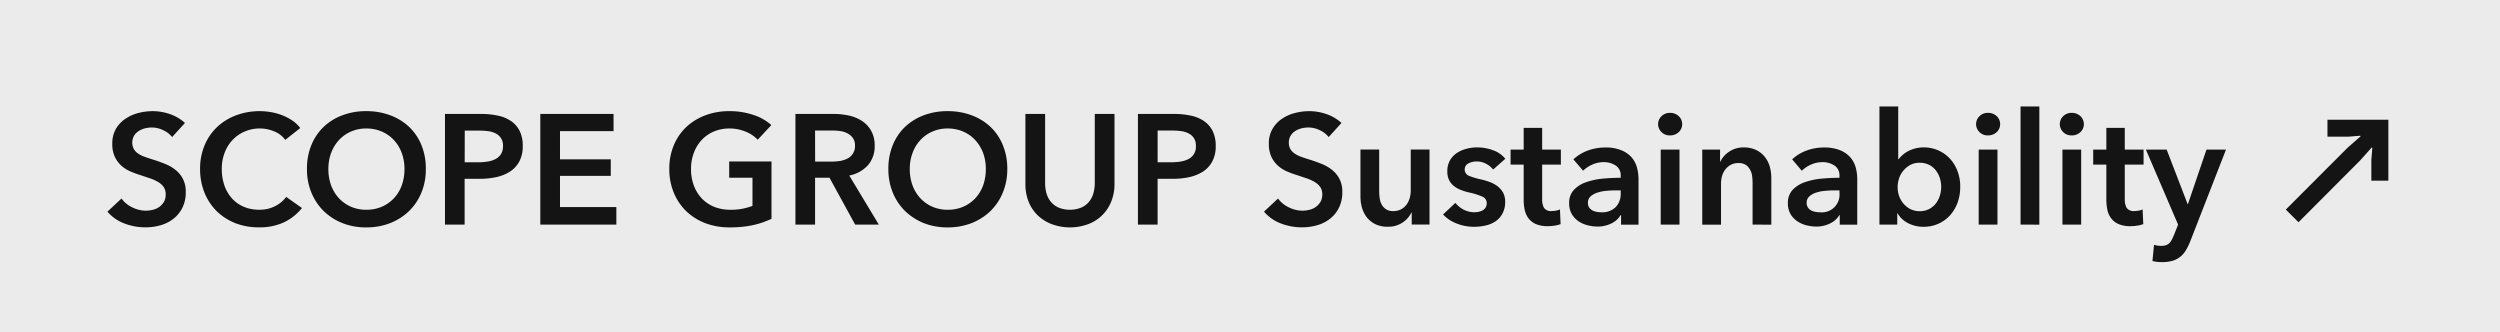
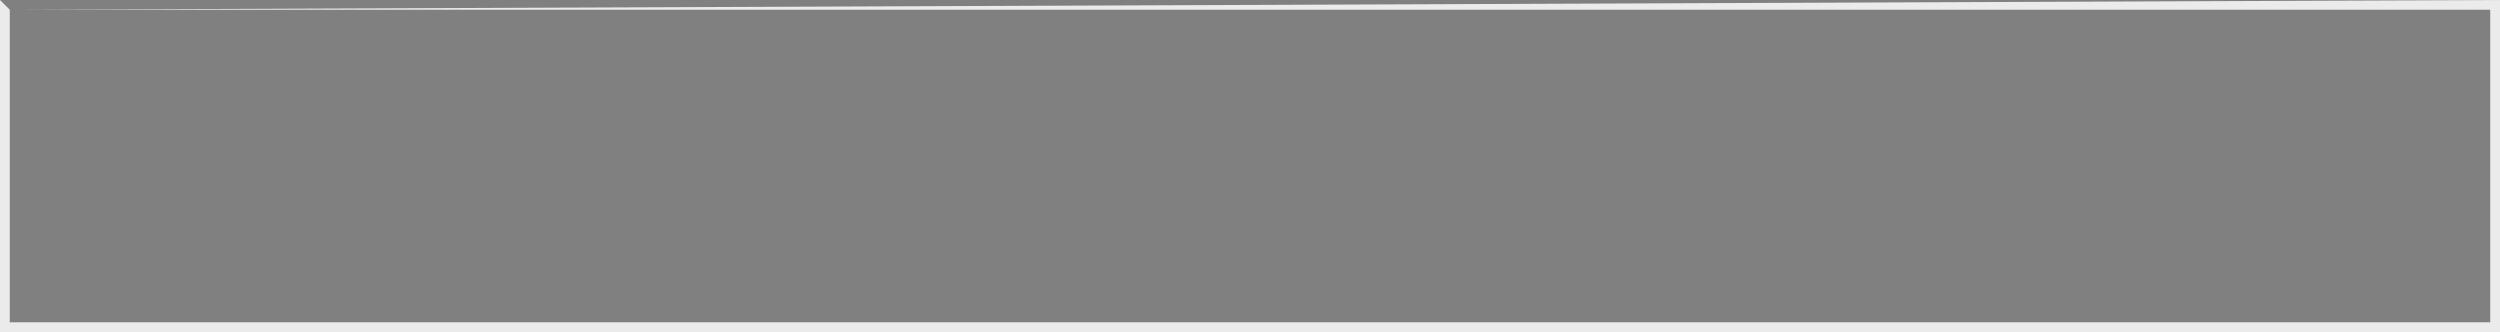
<svg xmlns="http://www.w3.org/2000/svg" width="256" height="34" viewBox="0 0 256 34">
  <rect x="0" y="0" width="256" height="34" fill="#808080" stroke="none" />
  <g id="header__sustainability_link--hover" transform="translate(-1116 -3741)">
    <g id="パス_370" data-name="パス 370" transform="translate(1116 3741)" fill="#ebebeb">
-       <path d="M 255.5 33.5 L 0.5 33.5 L 0.5 0.5 L 255.5 0.5 L 255.5 33.5 Z" stroke="none" />
-       <path d="M 1 1 L 1 33 L 255 33 L 255 1 L 1 1 M 0 0 L 256 0 L 256 34 L 0 34 L 0 0 Z" stroke="none" fill="#ebebeb" />
+       <path d="M 1 1 L 1 33 L 255 33 L 255 1 L 1 1 L 256 0 L 256 34 L 0 34 L 0 0 Z" stroke="none" fill="#ebebeb" />
    </g>
-     <path id="合体_8" data-name="合体 8" d="M24782.91,11312.912a3.794,3.794,0,0,1-.5-.088l.162-1.662a2.931,2.931,0,0,0,.373.088c.125.012.242.024.35.024a1.543,1.543,0,0,0,.51-.074.963.963,0,0,0,.355-.225,1.8,1.8,0,0,0,.254-.373c.076-.149.15-.33.236-.529l.387-.978-3.3-7.683h2.129l2.146,5.584h.031l1.9-5.584h2l-3.637,9.332a6.449,6.449,0,0,1-.447.934,2.524,2.524,0,0,1-.572.691,2.424,2.424,0,0,1-.791.424,3.791,3.791,0,0,1-1.1.143A4.441,4.441,0,0,1,24782.91,11312.912Zm-89.748-3.935a4.241,4.241,0,0,1-1.73-1.208l1.438-1.345a2.866,2.866,0,0,0,1.115.909,3.146,3.146,0,0,0,1.369.336,3.015,3.015,0,0,0,.723-.087,1.862,1.862,0,0,0,.658-.293,1.688,1.688,0,0,0,.48-.522,1.477,1.477,0,0,0,.186-.772,1.25,1.25,0,0,0-.211-.747,1.789,1.789,0,0,0-.561-.511,4.311,4.311,0,0,0-.828-.38c-.322-.105-.652-.218-1.008-.336a9.709,9.709,0,0,1-1.027-.38,3.373,3.373,0,0,1-.916-.591,2.823,2.823,0,0,1-.666-.909,3.119,3.119,0,0,1-.254-1.332,2.883,2.883,0,0,1,.361-1.488,3.166,3.166,0,0,1,.939-1.033,4.262,4.262,0,0,1,1.332-.61,5.864,5.864,0,0,1,1.514-.2,5.317,5.317,0,0,1,1.748.3,4.4,4.4,0,0,1,1.545.909l-1.314,1.444a2.413,2.413,0,0,0-.9-.7,2.7,2.7,0,0,0-1.176-.28,2.992,2.992,0,0,0-.705.088,2.189,2.189,0,0,0-.641.273,1.518,1.518,0,0,0-.473.479,1.358,1.358,0,0,0-.182.71,1.294,1.294,0,0,0,.156.659,1.481,1.481,0,0,0,.441.461,2.757,2.757,0,0,0,.68.336c.268.1.561.193.883.293.361.112.736.249,1.127.4a4.28,4.28,0,0,1,1.072.592,2.908,2.908,0,0,1,.8.928,2.781,2.781,0,0,1,.316,1.388,3.548,3.548,0,0,1-.336,1.594,3.278,3.278,0,0,1-.9,1.127,3.86,3.86,0,0,1-1.314.673,5.474,5.474,0,0,1-1.58.224A6.017,6.017,0,0,1,24693.162,11308.978Zm-23.408.093a4.328,4.328,0,0,1-1.451-.884,4.048,4.048,0,0,1-.959-1.4,4.775,4.775,0,0,1-.342-1.85v-7.172h2.018v7.091a3.831,3.831,0,0,0,.123.984,2.531,2.531,0,0,0,.424.871,2.178,2.178,0,0,0,.785.623,3.129,3.129,0,0,0,2.414,0,2.129,2.129,0,0,0,.785-.623,2.337,2.337,0,0,0,.424-.871,3.84,3.84,0,0,0,.131-.984v-7.091h2.018v7.172a4.672,4.672,0,0,1-.355,1.85,4.053,4.053,0,0,1-2.4,2.284,5.383,5.383,0,0,1-3.609,0Zm-13.148-.124a5.973,5.973,0,0,1-1.918-1.232,5.618,5.618,0,0,1-1.264-1.893,6.225,6.225,0,0,1-.455-2.422,6.294,6.294,0,0,1,.455-2.453,5.34,5.34,0,0,1,1.264-1.868,5.756,5.756,0,0,1,1.918-1.183,6.823,6.823,0,0,1,2.428-.417,6.905,6.905,0,0,1,2.445.417,5.728,5.728,0,0,1,1.938,1.183,5.354,5.354,0,0,1,1.27,1.868,6.294,6.294,0,0,1,.461,2.453,6.227,6.227,0,0,1-.461,2.422,5.633,5.633,0,0,1-1.27,1.893,5.937,5.937,0,0,1-1.937,1.232,6.657,6.657,0,0,1-2.445.436A6.578,6.578,0,0,1,24656.605,11308.946Zm.852-9.37a3.66,3.66,0,0,0-1.227.878,3.934,3.934,0,0,0-.789,1.313,4.611,4.611,0,0,0-.281,1.632,4.811,4.811,0,0,0,.281,1.675,3.937,3.937,0,0,0,.8,1.319,3.733,3.733,0,0,0,1.232.872,3.931,3.931,0,0,0,1.574.311,3.991,3.991,0,0,0,1.588-.311,3.717,3.717,0,0,0,1.238-.872,3.95,3.95,0,0,0,.8-1.319,4.951,4.951,0,0,0,.275-1.675,4.745,4.745,0,0,0-.275-1.632,4.017,4.017,0,0,0-.8-1.313,3.633,3.633,0,0,0-1.225-.878,3.977,3.977,0,0,0-1.607-.323A3.87,3.87,0,0,0,24657.457,11299.576Zm-23.24,9.37a5.9,5.9,0,0,1-1.955-1.232,5.633,5.633,0,0,1-1.27-1.893,6.225,6.225,0,0,1-.455-2.422,6.156,6.156,0,0,1,.469-2.453,5.467,5.467,0,0,1,1.295-1.868,5.889,5.889,0,0,1,1.947-1.183,6.874,6.874,0,0,1,2.436-.417,7.512,7.512,0,0,1,2.482.393,5.036,5.036,0,0,1,1.818,1.033l-1.395,1.5a3.457,3.457,0,0,0-1.207-.815,4.3,4.3,0,0,0-1.687-.336,4.042,4.042,0,0,0-1.625.323,3.611,3.611,0,0,0-1.238.878,3.906,3.906,0,0,0-.791,1.313,4.611,4.611,0,0,0-.281,1.632,4.811,4.811,0,0,0,.281,1.675,3.969,3.969,0,0,0,.8,1.319,3.686,3.686,0,0,0,1.264.872,4.39,4.39,0,0,0,1.688.311,5.951,5.951,0,0,0,2.26-.4v-2.882h-2.385v-1.662H24641v5.87a8.7,8.7,0,0,1-1.893.647,10.857,10.857,0,0,1-2.379.23A6.909,6.909,0,0,1,24634.217,11308.946Zm-37.141,0a5.8,5.8,0,0,1-1.924-1.232,5.676,5.676,0,0,1-1.264-1.893,6.19,6.19,0,0,1-.455-2.422,6.259,6.259,0,0,1,.455-2.453,5.393,5.393,0,0,1,1.264-1.868,5.593,5.593,0,0,1,1.924-1.183,6.745,6.745,0,0,1,2.422-.417,6.905,6.905,0,0,1,2.445.417,5.728,5.728,0,0,1,1.938,1.183,5.354,5.354,0,0,1,1.27,1.868,6.294,6.294,0,0,1,.453,2.453,6.225,6.225,0,0,1-.453,2.422,5.633,5.633,0,0,1-1.27,1.893,5.937,5.937,0,0,1-1.937,1.232,6.657,6.657,0,0,1-2.445.436A6.5,6.5,0,0,1,24597.076,11308.946Zm.846-9.37a3.64,3.64,0,0,0-1.227.878,3.971,3.971,0,0,0-.791,1.313,4.655,4.655,0,0,0-.279,1.632,4.856,4.856,0,0,0,.279,1.675,4,4,0,0,0,.8,1.319,3.773,3.773,0,0,0,1.232.872,3.947,3.947,0,0,0,1.576.311,4,4,0,0,0,1.588-.311,3.717,3.717,0,0,0,1.238-.872,3.755,3.755,0,0,0,.8-1.319,4.811,4.811,0,0,0,.279-1.675,4.611,4.611,0,0,0-.279-1.632,3.814,3.814,0,0,0-.791-1.313,3.645,3.645,0,0,0-1.232-.878,3.933,3.933,0,0,0-1.6-.323A3.857,3.857,0,0,0,24597.922,11299.576Zm-11.828,9.37a5.8,5.8,0,0,1-1.912-1.232,5.658,5.658,0,0,1-1.244-1.893,6.333,6.333,0,0,1-.449-2.422,6.09,6.09,0,0,1,.473-2.453,5.44,5.44,0,0,1,1.295-1.868,5.812,5.812,0,0,1,1.943-1.183,6.863,6.863,0,0,1,2.434-.417,6.611,6.611,0,0,1,1.133.105,5.864,5.864,0,0,1,1.141.317,5.448,5.448,0,0,1,1.02.536,3.327,3.327,0,0,1,.816.771l-1.537,1.214a2.537,2.537,0,0,0-1.164-.884,3.782,3.782,0,0,0-1.408-.286,3.919,3.919,0,0,0-1.6.323,3.692,3.692,0,0,0-1.244.878,3.92,3.92,0,0,0-.8,1.313,4.611,4.611,0,0,0-.281,1.632,5.116,5.116,0,0,0,.273,1.7,3.9,3.9,0,0,0,.773,1.32,3.462,3.462,0,0,0,1.207.853,3.949,3.949,0,0,0,1.588.3,3.443,3.443,0,0,0,1.611-.36,3.12,3.12,0,0,0,1.141-.953l1.617,1.14a5.254,5.254,0,0,1-1.842,1.463,5.913,5.913,0,0,1-2.547.517A6.626,6.626,0,0,1,24586.094,11308.946Zm-11.361.031a4.209,4.209,0,0,1-1.732-1.208l1.439-1.345a2.874,2.874,0,0,0,1.113.909,3.115,3.115,0,0,0,1.371.336,2.919,2.919,0,0,0,.715-.087,1.965,1.965,0,0,0,.666-.293,1.843,1.843,0,0,0,.48-.522,1.5,1.5,0,0,0,.18-.772,1.29,1.29,0,0,0-.205-.747,1.789,1.789,0,0,0-.561-.511,4.374,4.374,0,0,0-.834-.38l-1.01-.336a10.088,10.088,0,0,1-1.02-.38,3.465,3.465,0,0,1-.922-.591,2.9,2.9,0,0,1-.66-.909,3.032,3.032,0,0,1-.256-1.332,2.96,2.96,0,0,1,.355-1.488,3.19,3.19,0,0,1,.947-1.033,4.209,4.209,0,0,1,1.326-.61,5.928,5.928,0,0,1,1.512-.2,5.353,5.353,0,0,1,1.756.3,4.4,4.4,0,0,1,1.545.909l-1.314,1.444a2.4,2.4,0,0,0-.908-.7,2.681,2.681,0,0,0-1.172-.28,2.951,2.951,0,0,0-.7.088,2.189,2.189,0,0,0-.641.273,1.5,1.5,0,0,0-.473.479,1.43,1.43,0,0,0-.025,1.369,1.4,1.4,0,0,0,.441.461,2.723,2.723,0,0,0,.68.336c.268.1.559.193.877.293.367.112.74.249,1.133.4a4.373,4.373,0,0,1,1.07.592,2.861,2.861,0,0,1,.8.928,2.76,2.76,0,0,1,.313,1.388,3.471,3.471,0,0,1-.336,1.594,3.278,3.278,0,0,1-.9,1.127,3.779,3.779,0,0,1-1.309.673,5.557,5.557,0,0,1-1.588.224A5.975,5.975,0,0,1,24574.732,11308.978Zm182.689-.013a2.553,2.553,0,0,1-1.107-1.021h-.037v1.152h-1.824V11297h1.924v5.392h.049a3.026,3.026,0,0,1,.367-.4,2.833,2.833,0,0,1,.537-.386,3.293,3.293,0,0,1,.727-.293,3.346,3.346,0,0,1,.941-.124,3.625,3.625,0,0,1,2.689,1.17,3.867,3.867,0,0,1,.766,1.282,4.362,4.362,0,0,1,.273,1.582,4.745,4.745,0,0,1-.262,1.594,4.072,4.072,0,0,1-.752,1.295,3.628,3.628,0,0,1-1.184.877,3.665,3.665,0,0,1-1.576.33A3.386,3.386,0,0,1,24757.422,11308.965Zm.2-5.982a2.463,2.463,0,0,0-.709.578,2.34,2.34,0,0,0-.449.8,2.819,2.819,0,0,0-.148.9,2.757,2.757,0,0,0,.148.891,2.439,2.439,0,0,0,.449.791,2.333,2.333,0,0,0,.709.566,2.2,2.2,0,0,0,1.924-.007,2.2,2.2,0,0,0,.686-.572,2.6,2.6,0,0,0,.41-.8,3.171,3.171,0,0,0,.137-.9,3.131,3.131,0,0,0-.137-.891,2.616,2.616,0,0,0-.41-.791,2.033,2.033,0,0,0-.686-.566,2.117,2.117,0,0,0-.977-.218A1.973,1.973,0,0,0,24757.621,11302.982Zm-46.443,6.007a3.678,3.678,0,0,1-1.412-.934l1.264-1.183a2.617,2.617,0,0,0,.834.685,2.4,2.4,0,0,0,1.139.274,2.035,2.035,0,0,0,.424-.05,1.483,1.483,0,0,0,.4-.149.83.83,0,0,0,.293-.28.8.8,0,0,0,.119-.43.713.713,0,0,0-.443-.691,7.094,7.094,0,0,0-1.32-.417,5.436,5.436,0,0,1-.84-.249,2.6,2.6,0,0,1-.729-.4,1.847,1.847,0,0,1-.516-.616,1.981,1.981,0,0,1-.187-.909,2.227,2.227,0,0,1,.262-1.107,2.31,2.31,0,0,1,.7-.76,3.143,3.143,0,0,1,.977-.436,4.2,4.2,0,0,1,1.121-.149,4.667,4.667,0,0,1,1.619.292,2.738,2.738,0,0,1,1.258.878l-1.246,1.1a2.183,2.183,0,0,0-.7-.578,1.944,1.944,0,0,0-.977-.249,1.822,1.822,0,0,0-.848.192.7.7,0,0,0,.037,1.271,7.275,7.275,0,0,0,1.24.373,7.64,7.64,0,0,1,.871.256,3.276,3.276,0,0,1,.8.423,2.222,2.222,0,0,1,.586.66,1.9,1.9,0,0,1,.223.952,2.472,2.472,0,0,1-.268,1.189,2.228,2.228,0,0,1-.7.8,2.958,2.958,0,0,1-1.021.436,5.129,5.129,0,0,1-1.207.137A4.776,4.776,0,0,1,24711.178,11308.989Zm-8.328.069a2.611,2.611,0,0,1-.885-.7,3.082,3.082,0,0,1-.5-.99,4.275,4.275,0,0,1-.156-1.158v-4.8h1.918v4.259a5.555,5.555,0,0,0,.049.7,1.906,1.906,0,0,0,.205.666,1.332,1.332,0,0,0,.443.485,1.274,1.274,0,0,0,.746.193,1.7,1.7,0,0,0,.791-.181,1.744,1.744,0,0,0,.561-.473,2.2,2.2,0,0,0,.324-.667,2.653,2.653,0,0,0,.111-.759v-4.228h1.924v7.683h-1.824v-1.232h-.031a2.479,2.479,0,0,1-.891,1.015,2.562,2.562,0,0,1-1.494.441A2.9,2.9,0,0,1,24702.85,11309.059Zm44.145.111a2.9,2.9,0,0,1-.928-.4,2.308,2.308,0,0,1-.709-.734,2.184,2.184,0,0,1-.279-1.127,1.923,1.923,0,0,1,.49-1.376,3.107,3.107,0,0,1,1.258-.784,7.289,7.289,0,0,1,1.7-.361c.629-.056,1.234-.087,1.832-.087v-.193a1.185,1.185,0,0,0-.518-1.064,2.191,2.191,0,0,0-1.238-.343,2.84,2.84,0,0,0-1.172.256,3.252,3.252,0,0,0-.928.622l-.988-1.164a4.36,4.36,0,0,1,1.512-.915,5.212,5.212,0,0,1,1.738-.3,4.254,4.254,0,0,1,1.686.292,2.794,2.794,0,0,1,1.047.747,2.693,2.693,0,0,1,.535,1.046,4.533,4.533,0,0,1,.148,1.152v4.669h-1.793v-.978h-.043a2.159,2.159,0,0,1-.928.841,3.175,3.175,0,0,1-1.457.329A4.412,4.412,0,0,1,24746.994,11309.17Zm1.955-3.536a3.934,3.934,0,0,0-.939.175,1.907,1.907,0,0,0-.723.386.841.841,0,0,0-.287.679.815.815,0,0,0,.119.454.876.876,0,0,0,.311.3,1.4,1.4,0,0,0,.438.156,2.425,2.425,0,0,0,.479.05,1.811,1.811,0,0,0,2.012-1.968v-.273h-.43C24749.621,11305.591,24749.291,11305.6,24748.949,11305.634Zm-24.354,3.536a2.982,2.982,0,0,1-.936-.4,2.355,2.355,0,0,1-.7-.734,2.129,2.129,0,0,1-.279-1.127,1.891,1.891,0,0,1,.492-1.376,3.086,3.086,0,0,1,1.256-.784,7.284,7.284,0,0,1,1.7-.361c.621-.056,1.232-.087,1.83-.087v-.193a1.181,1.181,0,0,0-.518-1.064,2.186,2.186,0,0,0-1.238-.343,2.831,2.831,0,0,0-1.17.256,3.28,3.28,0,0,0-.928.622l-.99-1.164a4.36,4.36,0,0,1,1.512-.915,5.213,5.213,0,0,1,1.732-.3,4.214,4.214,0,0,1,1.686.292,2.771,2.771,0,0,1,1.053.747,2.693,2.693,0,0,1,.535,1.046,4.536,4.536,0,0,1,.15,1.152v4.669h-1.787v-.978h-.051a2.154,2.154,0,0,1-.926.841,3.18,3.18,0,0,1-1.457.329A4.342,4.342,0,0,1,24724.6,11309.17Zm1.953-3.536a4.009,4.009,0,0,0-.939.175,1.953,1.953,0,0,0-.723.386.846.846,0,0,0-.285.679.814.814,0,0,0,.117.454.951.951,0,0,0,.313.3,1.4,1.4,0,0,0,.43.156,2.532,2.532,0,0,0,.484.05,1.985,1.985,0,0,0,1.5-.529,1.958,1.958,0,0,0,.512-1.438v-.273h-.43C24727.217,11305.591,24726.893,11305.6,24726.549,11305.634Zm52.389,3.405a1.823,1.823,0,0,1-.758-.591,2.1,2.1,0,0,1-.387-.865,5.061,5.061,0,0,1-.105-1.046v-3.586h-1.346v-1.538h1.346v-2.223h1.887v2.223h1.924v1.538h-1.924v3.567a1.759,1.759,0,0,0,.186.853.875.875,0,0,0,.822.336,2.64,2.64,0,0,0,.418-.043,1.725,1.725,0,0,0,.4-.119l.068,1.5a2.932,2.932,0,0,1-.611.155,4.351,4.351,0,0,1-.672.057A3.062,3.062,0,0,1,24778.938,11309.039Zm-59.666,0a1.868,1.868,0,0,1-.76-.591,2.2,2.2,0,0,1-.385-.865,5.061,5.061,0,0,1-.105-1.046v-3.586h-1.34v-1.538h1.34v-2.223h1.893v2.223h1.916v1.538h-1.916v3.567a1.83,1.83,0,0,0,.18.853.88.88,0,0,0,.828.336,2.736,2.736,0,0,0,.416-.043,1.85,1.85,0,0,0,.4-.119l.063,1.5a2.79,2.79,0,0,1-.609.155,4.235,4.235,0,0,1-.672.057A3.056,3.056,0,0,1,24719.271,11309.039Zm53.92.057v-7.683h1.918v7.683Zm-4.289,0V11297h1.924v12.1Zm-4.289,0v-7.683h1.924v7.683Zm-23.152,0v-4.259a5.6,5.6,0,0,0-.045-.7,1.767,1.767,0,0,0-.211-.66,1.376,1.376,0,0,0-.436-.491,1.326,1.326,0,0,0-.748-.193,1.629,1.629,0,0,0-.8.187,1.7,1.7,0,0,0-.553.474,2.069,2.069,0,0,0-.33.659,2.928,2.928,0,0,0-.107.767v4.221h-1.924v-7.683h1.824v1.232h.031a2.473,2.473,0,0,1,.891-1.015,2.558,2.558,0,0,1,1.494-.441,2.9,2.9,0,0,1,1.289.268,2.478,2.478,0,0,1,.877.7,2.787,2.787,0,0,1,.506.989,4.236,4.236,0,0,1,.16,1.152v4.8Zm-9.408,0v-7.683h1.924v7.683Zm-53.533,0v-11.331h3.7a8.03,8.03,0,0,1,1.762.181,3.65,3.65,0,0,1,1.338.573,2.648,2.648,0,0,1,.867,1.027,3.364,3.364,0,0,1,.3,1.5,3.257,3.257,0,0,1-.355,1.588,2.853,2.853,0,0,1-.945,1.033,4.439,4.439,0,0,1-1.4.566,7.868,7.868,0,0,1-1.7.174h-1.551v4.688Zm2.016-6.382h1.408a5.76,5.76,0,0,0,.945-.074,2.563,2.563,0,0,0,.8-.255,1.373,1.373,0,0,0,.766-1.339,1.4,1.4,0,0,0-.205-.81,1.456,1.456,0,0,0-.553-.485,2.282,2.282,0,0,0-.779-.23,7.247,7.247,0,0,0-.908-.056h-1.471Zm-30.971,6.382-2.629-4.8h-1.475v4.8h-2.012v-11.331h3.936a7.185,7.185,0,0,1,1.551.168,4.02,4.02,0,0,1,1.338.555,2.889,2.889,0,0,1,.934,1.009,3.03,3.03,0,0,1,.355,1.519,2.913,2.913,0,0,1-.7,2.011,3.51,3.51,0,0,1-1.9,1.046l3.025,5.024Zm-4.1-6.45h1.65a5.822,5.822,0,0,0,.865-.062,2.551,2.551,0,0,0,.777-.243,1.4,1.4,0,0,0,.791-1.339,1.285,1.285,0,0,0-.211-.766,1.567,1.567,0,0,0-.529-.467,2.222,2.222,0,0,0-.723-.243,5.138,5.138,0,0,0-.8-.062h-1.824Zm-28.141,6.45v-11.331h7.5v1.762h-5.484v2.883h5.2v1.693h-5.2v3.2h5.771v1.793Zm-9.762,0v-11.331h3.7a7.987,7.987,0,0,1,1.756.181,3.594,3.594,0,0,1,1.344.573,2.66,2.66,0,0,1,.865,1.027,3.364,3.364,0,0,1,.3,1.5,3.258,3.258,0,0,1-.354,1.588,2.823,2.823,0,0,1-.953,1.033,4.321,4.321,0,0,1-1.395.566,7.868,7.868,0,0,1-1.7.174h-1.551v4.688Zm2.018-6.382h1.406a5.784,5.784,0,0,0,.947-.074,2.614,2.614,0,0,0,.8-.255,1.47,1.47,0,0,0,.561-.5,1.52,1.52,0,0,0,.211-.834,1.346,1.346,0,0,0-.76-1.295,2.338,2.338,0,0,0-.789-.23,7.161,7.161,0,0,0-.9-.056h-1.469Zm186.482,4.844,6.318-6.325,1.34-1.177-.037-.062-1.24.1h-2.115v-1.737h6.236v6.238h-1.742v-2.117l.1-1.245-.057-.037-1.2,1.339-6.3,6.318Zm-22.8-7.943a1.123,1.123,0,0,1,0-1.613,1.193,1.193,0,0,1,.873-.349,1.268,1.268,0,0,1,.889.33,1.123,1.123,0,0,1,0,1.65,1.268,1.268,0,0,1-.889.33A1.189,1.189,0,0,1,24773.26,11299.614Zm-8.572,0a1.123,1.123,0,0,1,0-1.613,1.182,1.182,0,0,1,.871-.349,1.28,1.28,0,0,1,.891.33,1.123,1.123,0,0,1,0,1.65,1.28,1.28,0,0,1-.891.33A1.178,1.178,0,0,1,24764.688,11299.614Zm-32.561,0a1.123,1.123,0,0,1,0-1.613,1.193,1.193,0,0,1,.873-.349,1.286,1.286,0,0,1,.891.33,1.127,1.127,0,0,1,0,1.65,1.286,1.286,0,0,1-.891.33A1.189,1.189,0,0,1,24732.127,11299.614Z" transform="translate(-23446 -7545.096)" fill="#141414" />
  </g>
</svg>